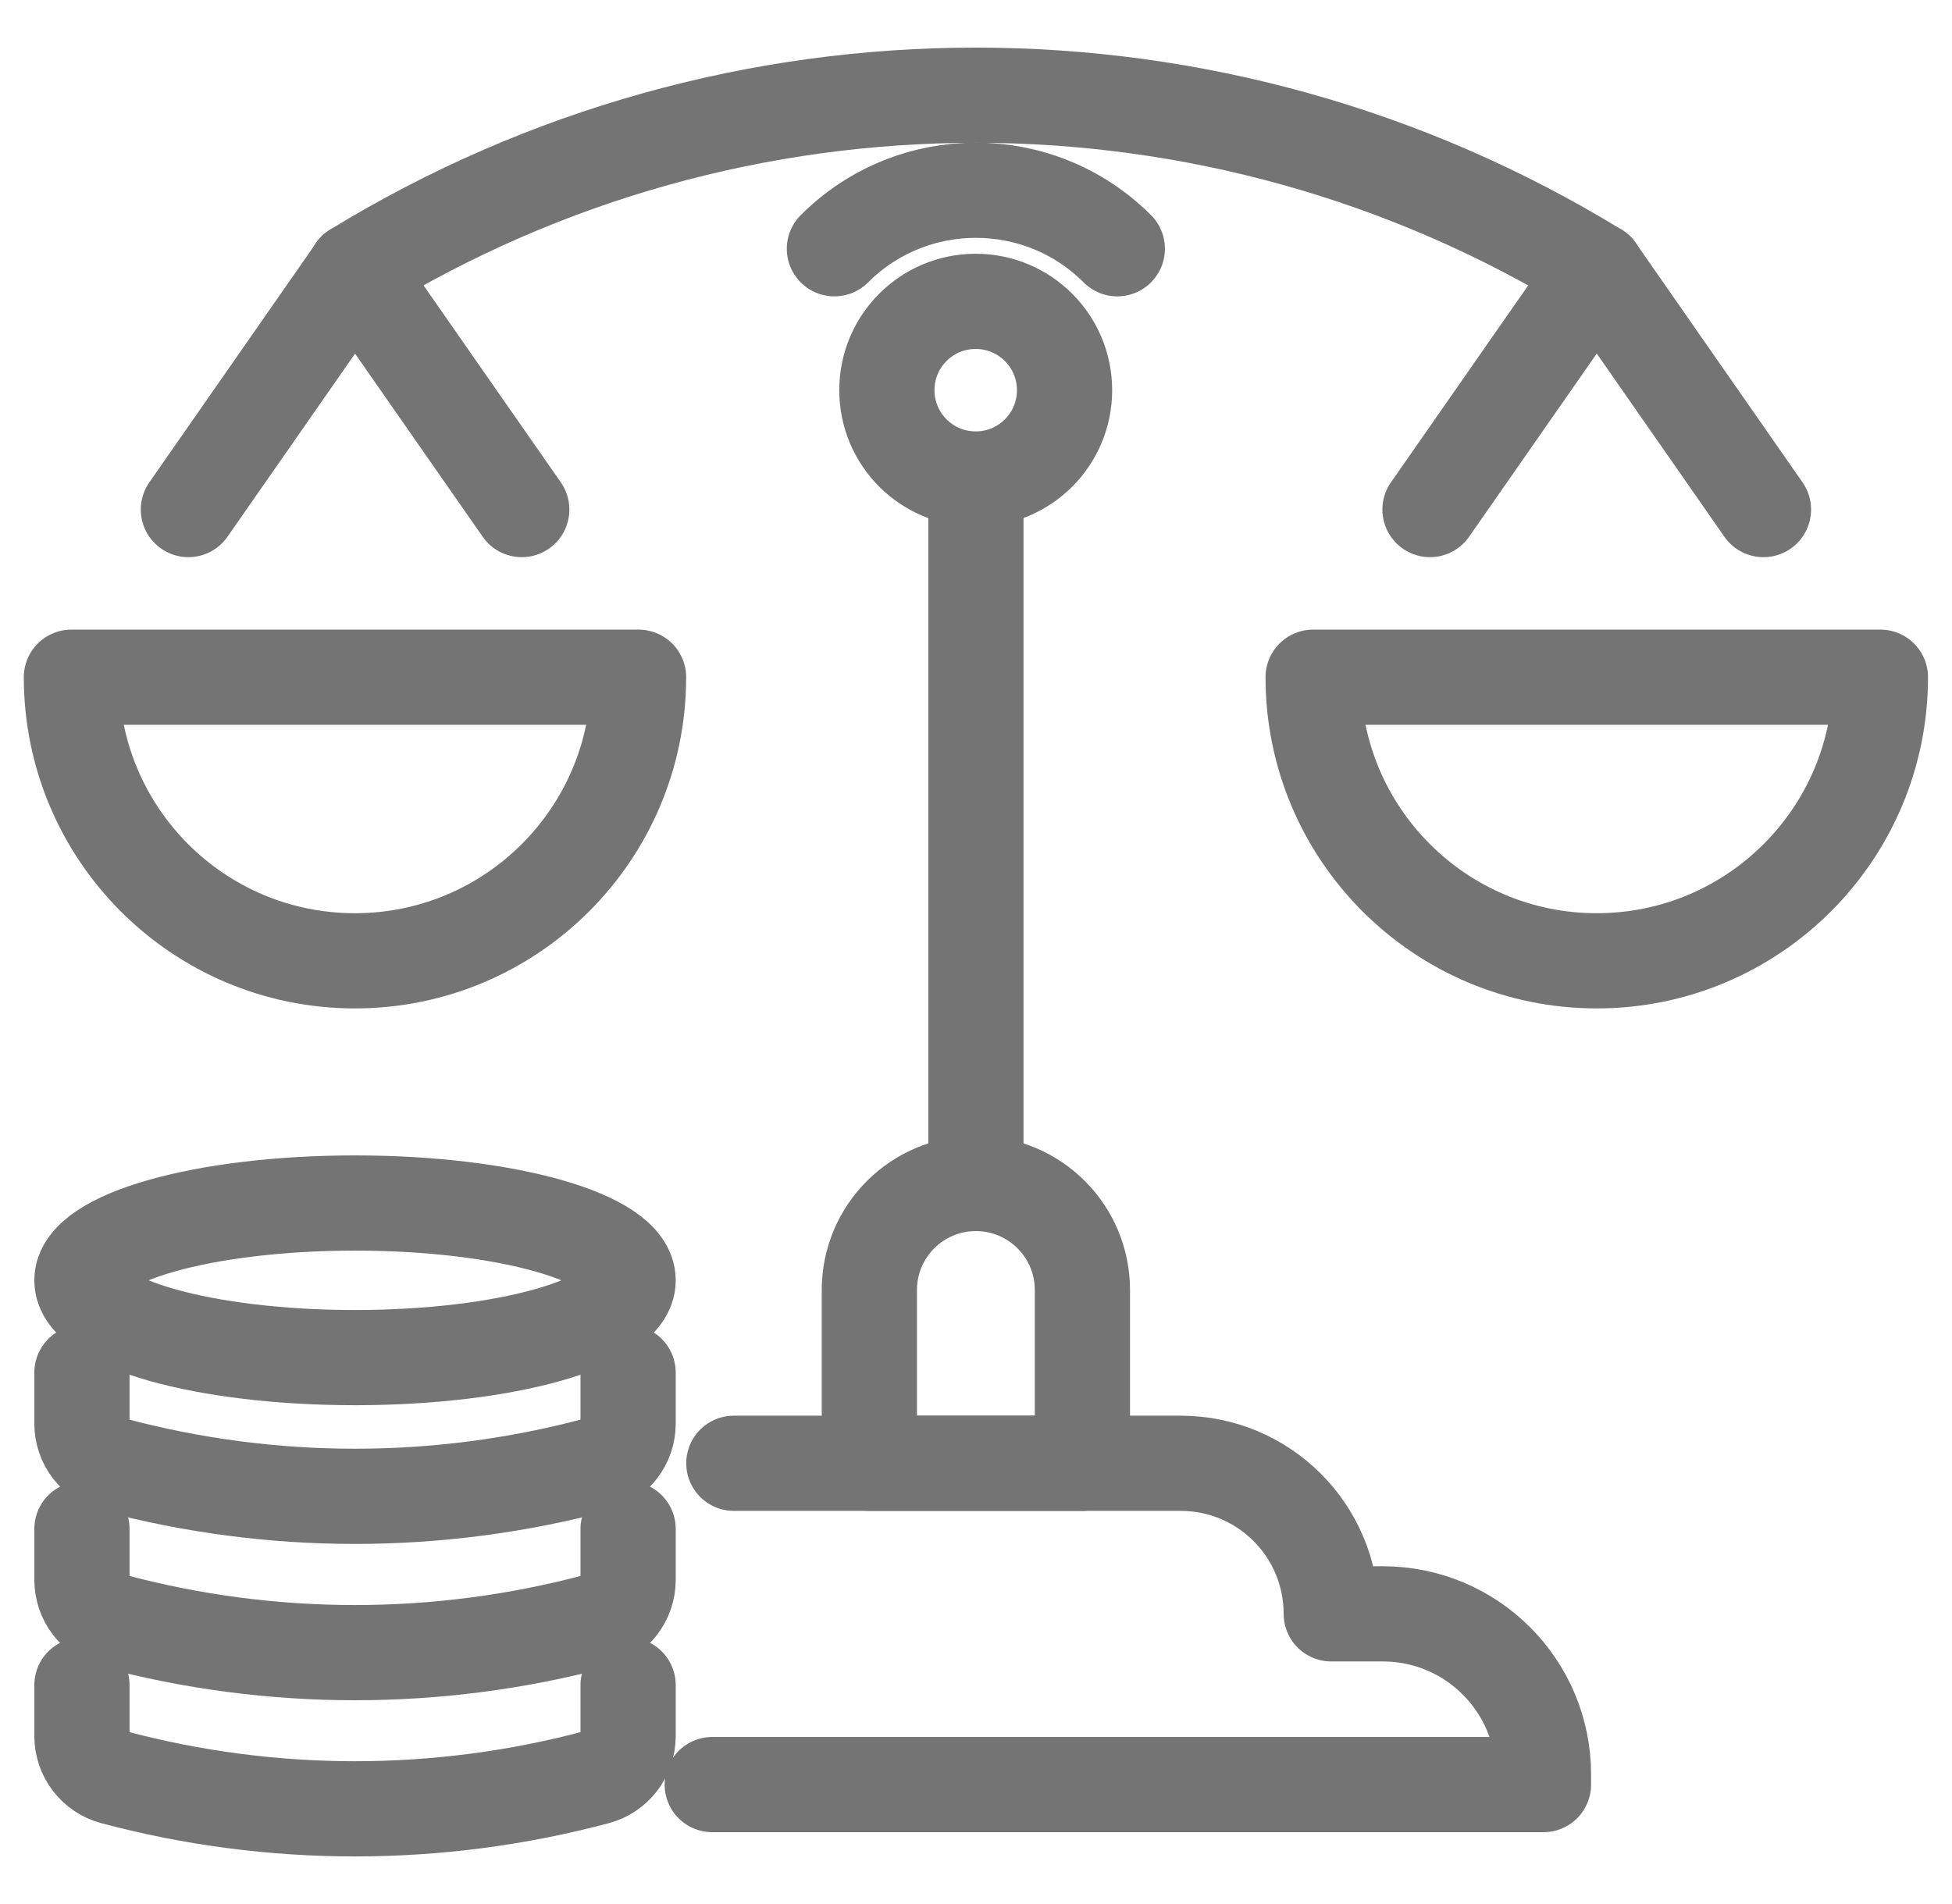
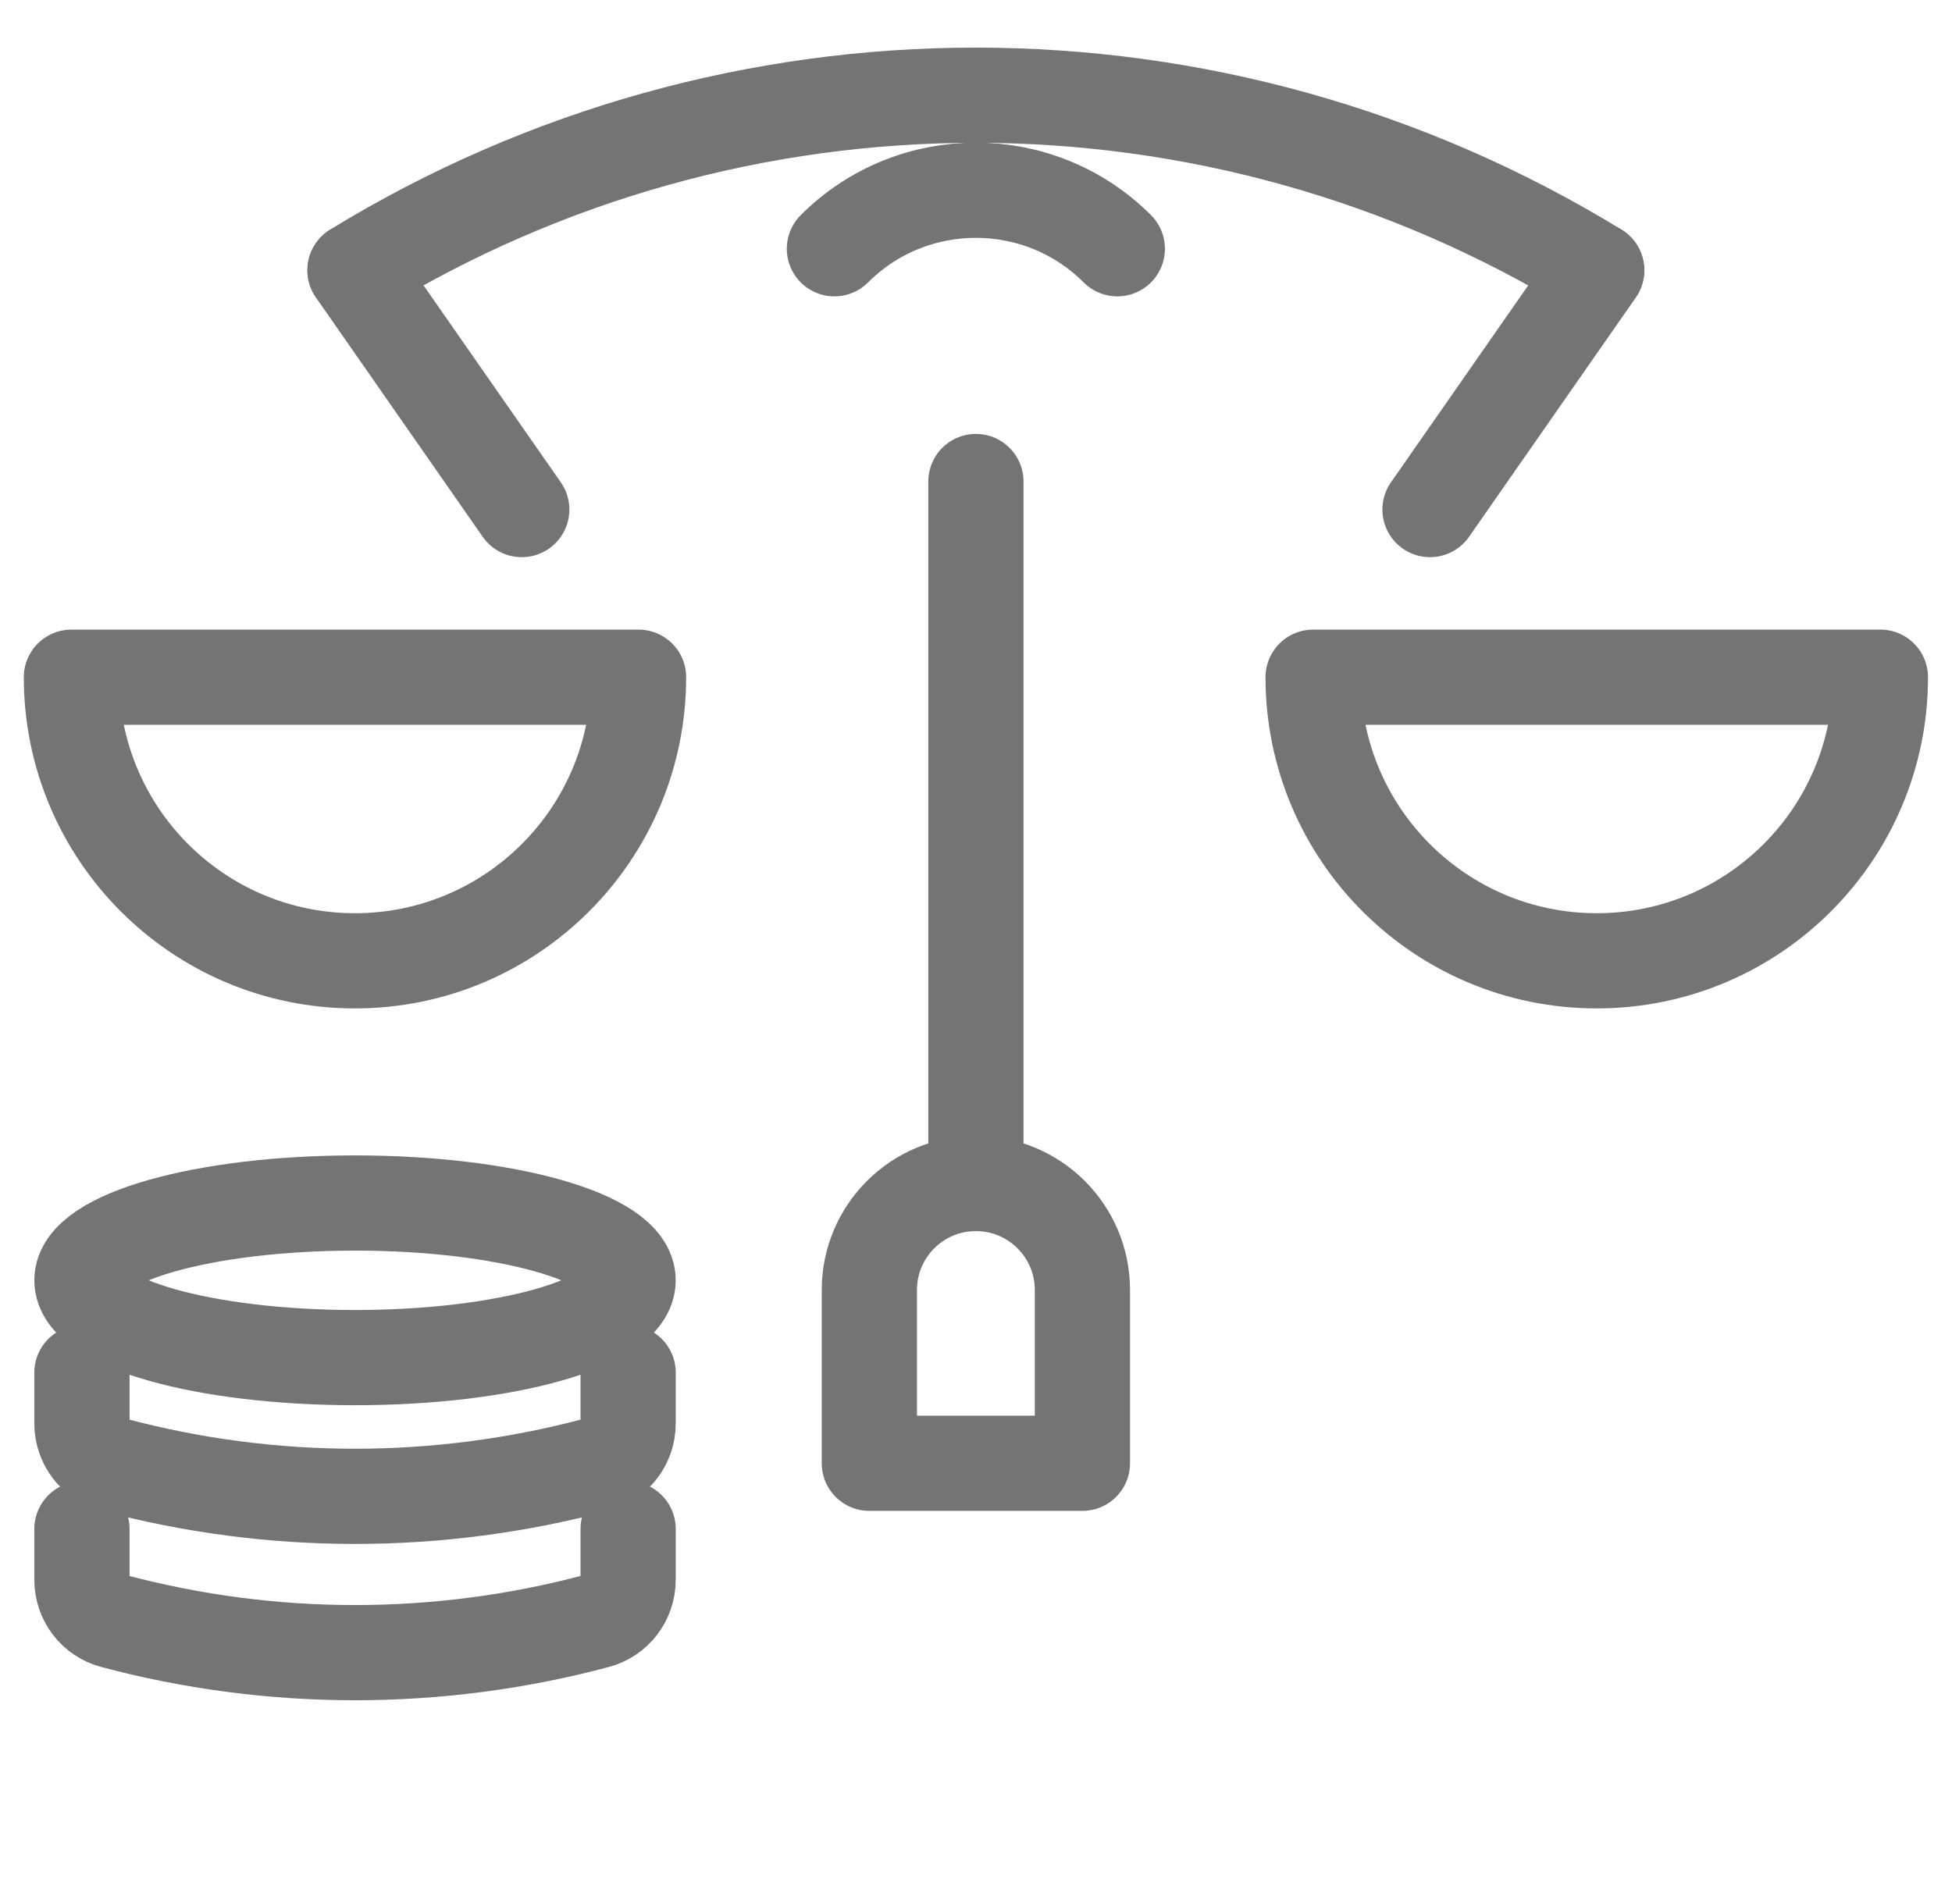
<svg xmlns="http://www.w3.org/2000/svg" width="41" height="40" viewBox="0 0 41 40" fill="none">
  <g clip-path="url(#clip0_13353_17355)">
-     <path d="M13.193 35.401V36.471C13.193 36.875 12.922 37.231 12.53 37.335C9.205 38.222 5.706 38.222 2.384 37.335C1.992 37.231 1.721 36.875 1.721 36.471V35.401" stroke="#747474" stroke-width="2" stroke-linecap="round" stroke-linejoin="round" />
    <path d="M13.193 32.12V33.19C13.193 33.594 12.922 33.951 12.53 34.054C9.205 34.941 5.706 34.941 2.384 34.054C1.992 33.951 1.721 33.594 1.721 33.19V32.12" stroke="#747474" stroke-width="2" stroke-linecap="round" stroke-linejoin="round" />
    <path d="M13.193 28.836V29.907C13.193 30.31 12.922 30.667 12.53 30.77C9.205 31.657 5.706 31.657 2.384 30.77C1.992 30.667 1.721 30.31 1.721 29.907V28.836" stroke="#747474" stroke-width="2" stroke-linecap="round" stroke-linejoin="round" />
    <path d="M13.193 26.897C13.193 27.793 10.626 28.521 7.457 28.521C4.288 28.521 1.721 27.793 1.721 26.897C1.721 26.001 4.288 25.273 7.457 25.273C10.626 25.273 13.193 26.001 13.193 26.897Z" stroke="#747474" stroke-width="2" stroke-linecap="round" stroke-linejoin="round" />
-     <path d="M15.414 30.741H24.799C26.547 30.741 27.962 32.156 27.962 33.904H29.044C30.91 33.904 32.419 35.416 32.419 37.279V37.491H14.96" stroke="#747474" stroke-width="2" stroke-linecap="round" stroke-linejoin="round" />
    <path d="M20.498 24.863V10.116" stroke="#747474" stroke-width="2" stroke-linecap="round" stroke-linejoin="round" />
-     <path d="M22.36 8.197C22.36 7.168 21.526 6.331 20.494 6.331C19.462 6.331 18.628 7.165 18.628 8.197C18.628 9.228 19.462 10.063 20.494 10.063C21.526 10.063 22.36 9.228 22.36 8.197Z" stroke="#747474" stroke-width="2" stroke-linecap="round" stroke-linejoin="round" />
    <path d="M13.412 14.227C13.412 17.517 10.744 20.185 7.454 20.185C4.165 20.185 1.5 17.517 1.5 14.227H13.412Z" stroke="#747474" stroke-width="2" stroke-linecap="round" stroke-linejoin="round" />
-     <path d="M3.957 10.705L7.458 5.679" stroke="#747474" stroke-width="2" stroke-linecap="round" stroke-linejoin="round" />
    <path d="M10.959 10.705L7.457 5.679" stroke="#747474" stroke-width="2" stroke-linecap="round" stroke-linejoin="round" />
    <path d="M27.581 14.227C27.581 17.517 30.249 20.185 33.538 20.185C36.828 20.185 39.496 17.517 39.496 14.227H27.584H27.581Z" stroke="#747474" stroke-width="2" stroke-linecap="round" stroke-linejoin="round" />
-     <path d="M37.04 10.705L33.539 5.679" stroke="#747474" stroke-width="2" stroke-linecap="round" stroke-linejoin="round" />
    <path d="M30.036 10.705L33.538 5.679" stroke="#747474" stroke-width="2" stroke-linecap="round" stroke-linejoin="round" />
    <path d="M17.526 5.226C19.165 3.587 21.829 3.587 23.468 5.226" stroke="#747474" stroke-width="2" stroke-linecap="round" stroke-linejoin="round" />
    <path d="M7.457 5.676C15.457 0.775 25.532 0.775 33.535 5.676" stroke="#747474" stroke-width="2" stroke-linecap="round" stroke-linejoin="round" />
    <path d="M20.497 24.863C19.262 24.863 18.26 25.865 18.26 27.1V30.741H22.735V27.1C22.735 25.865 21.733 24.863 20.497 24.863Z" stroke="#747474" stroke-width="2" stroke-linecap="round" stroke-linejoin="round" />
  </g>
  <defs>
    <clipPath id="clip0_13353_17355">
      <rect width="40" height="40" fill="white" transform="translate(0.5)" />
    </clipPath>
  </defs>
</svg>